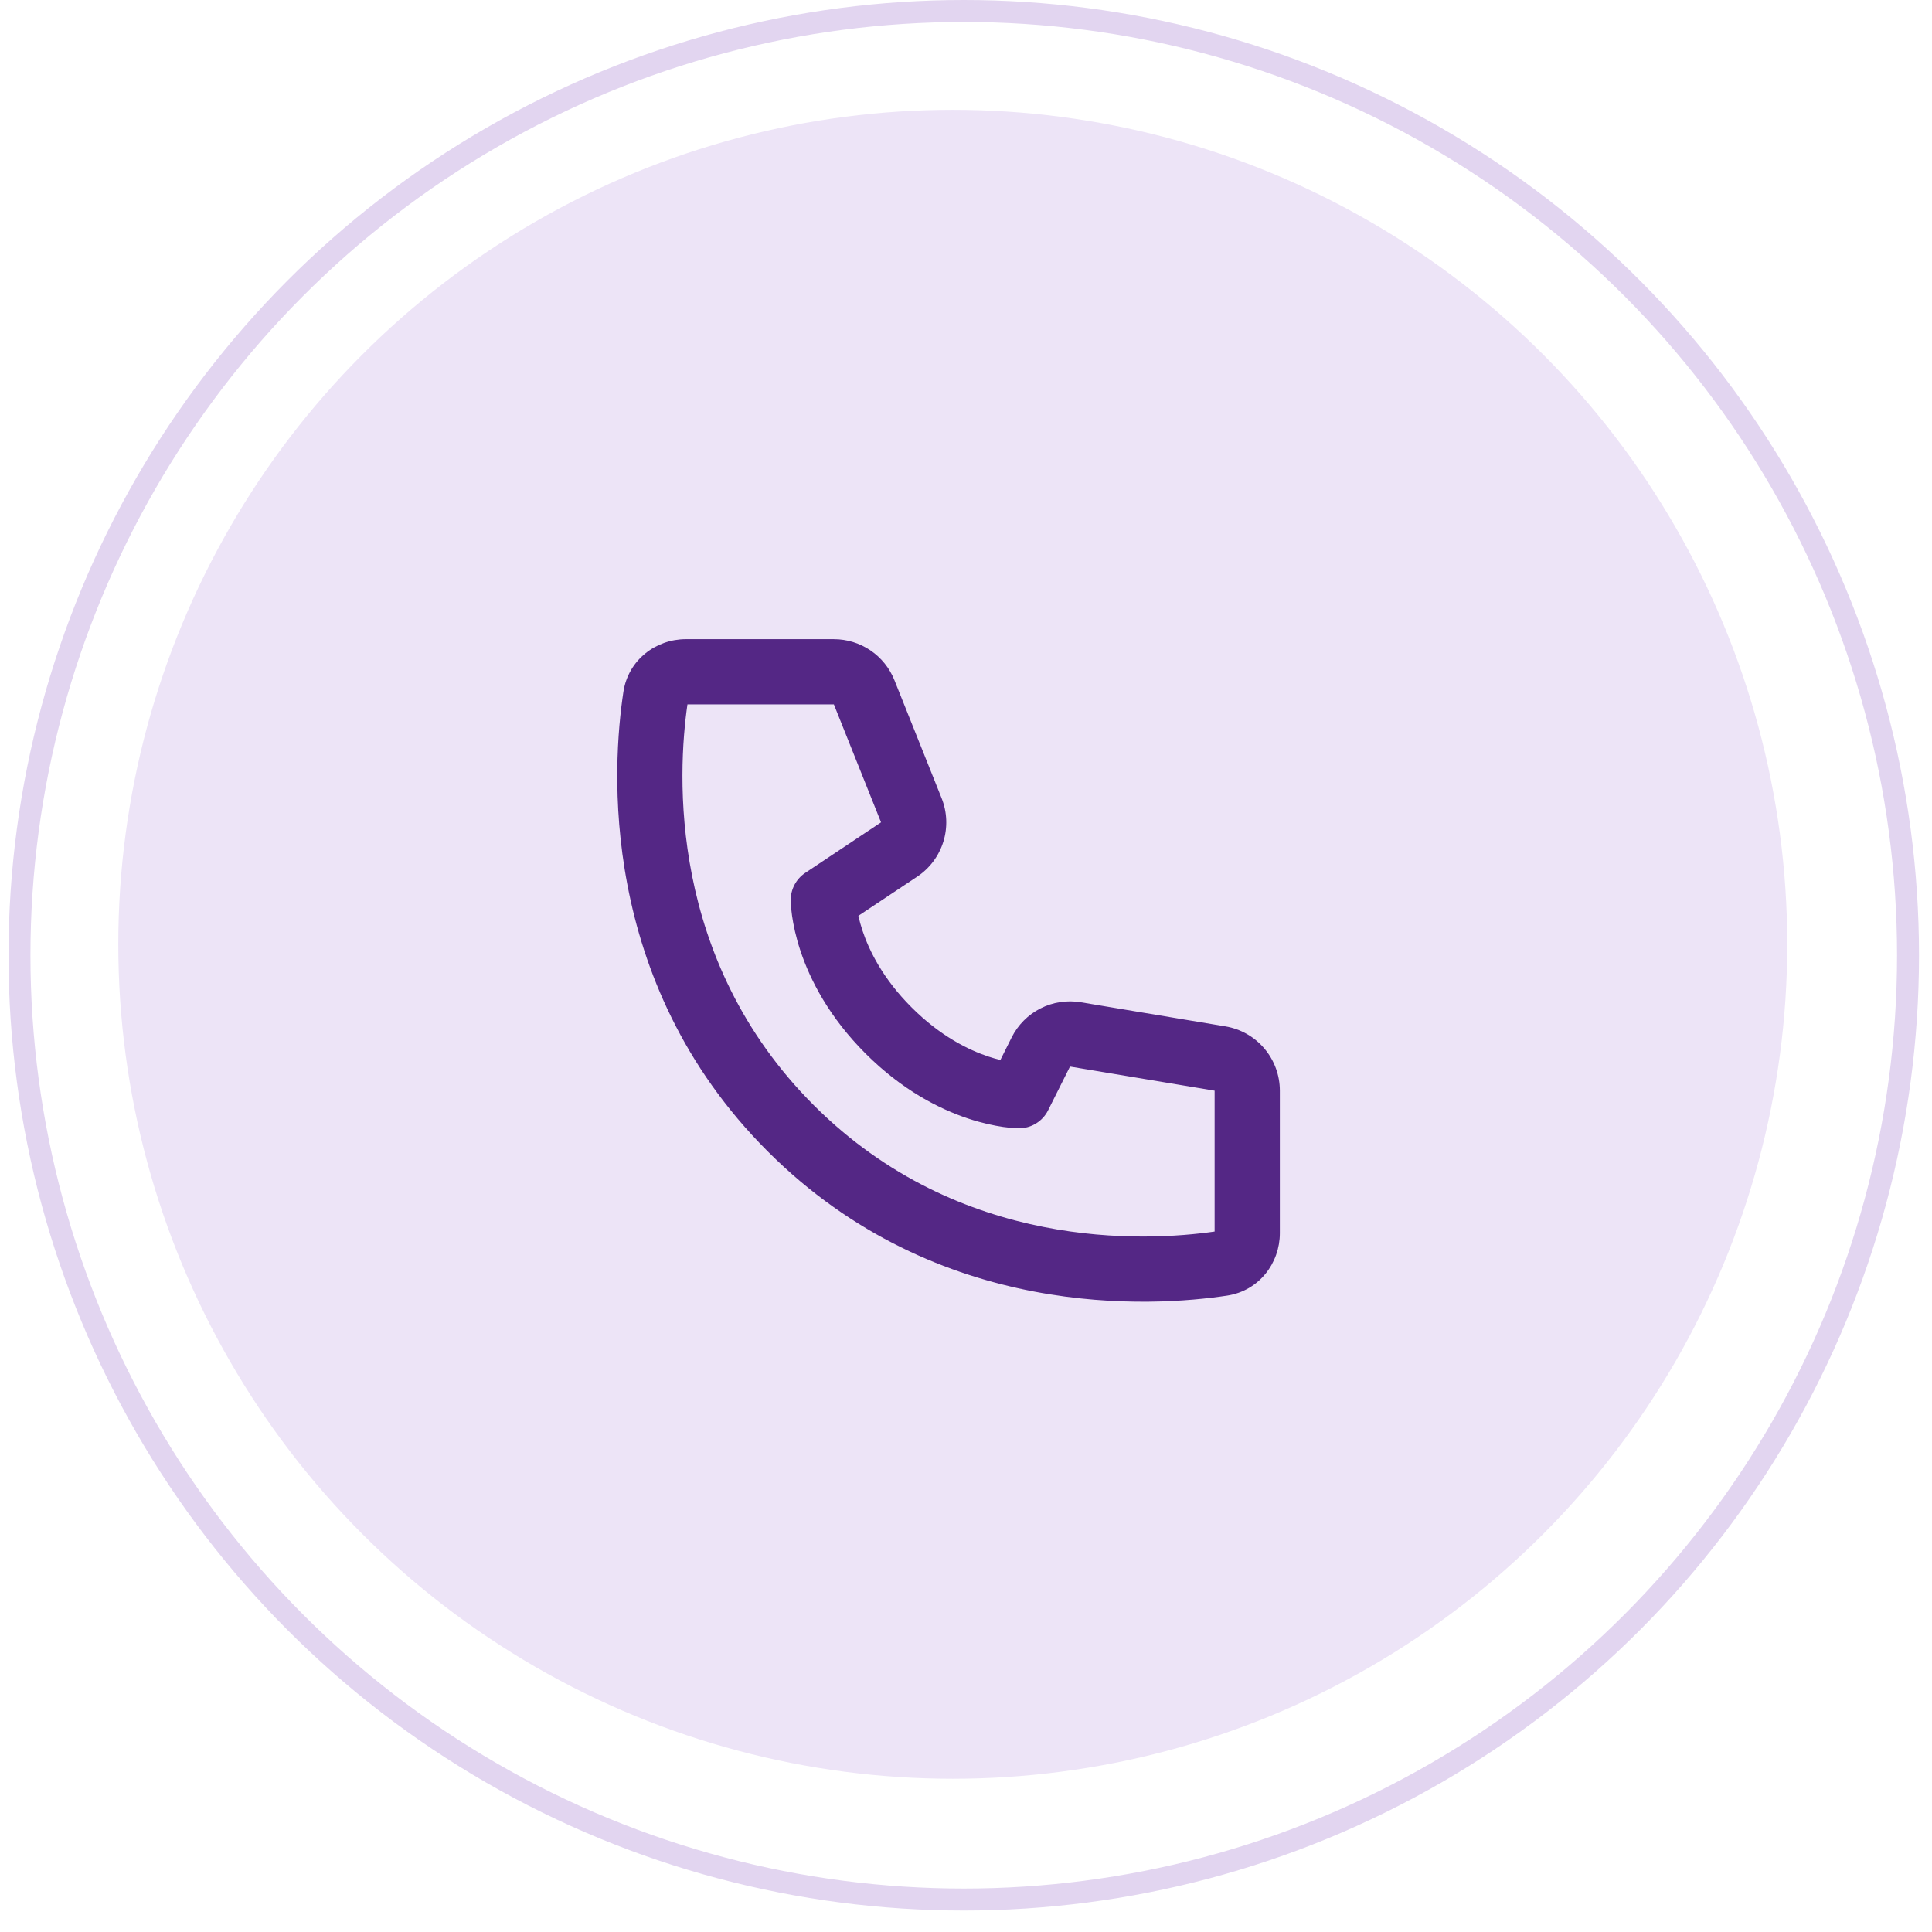
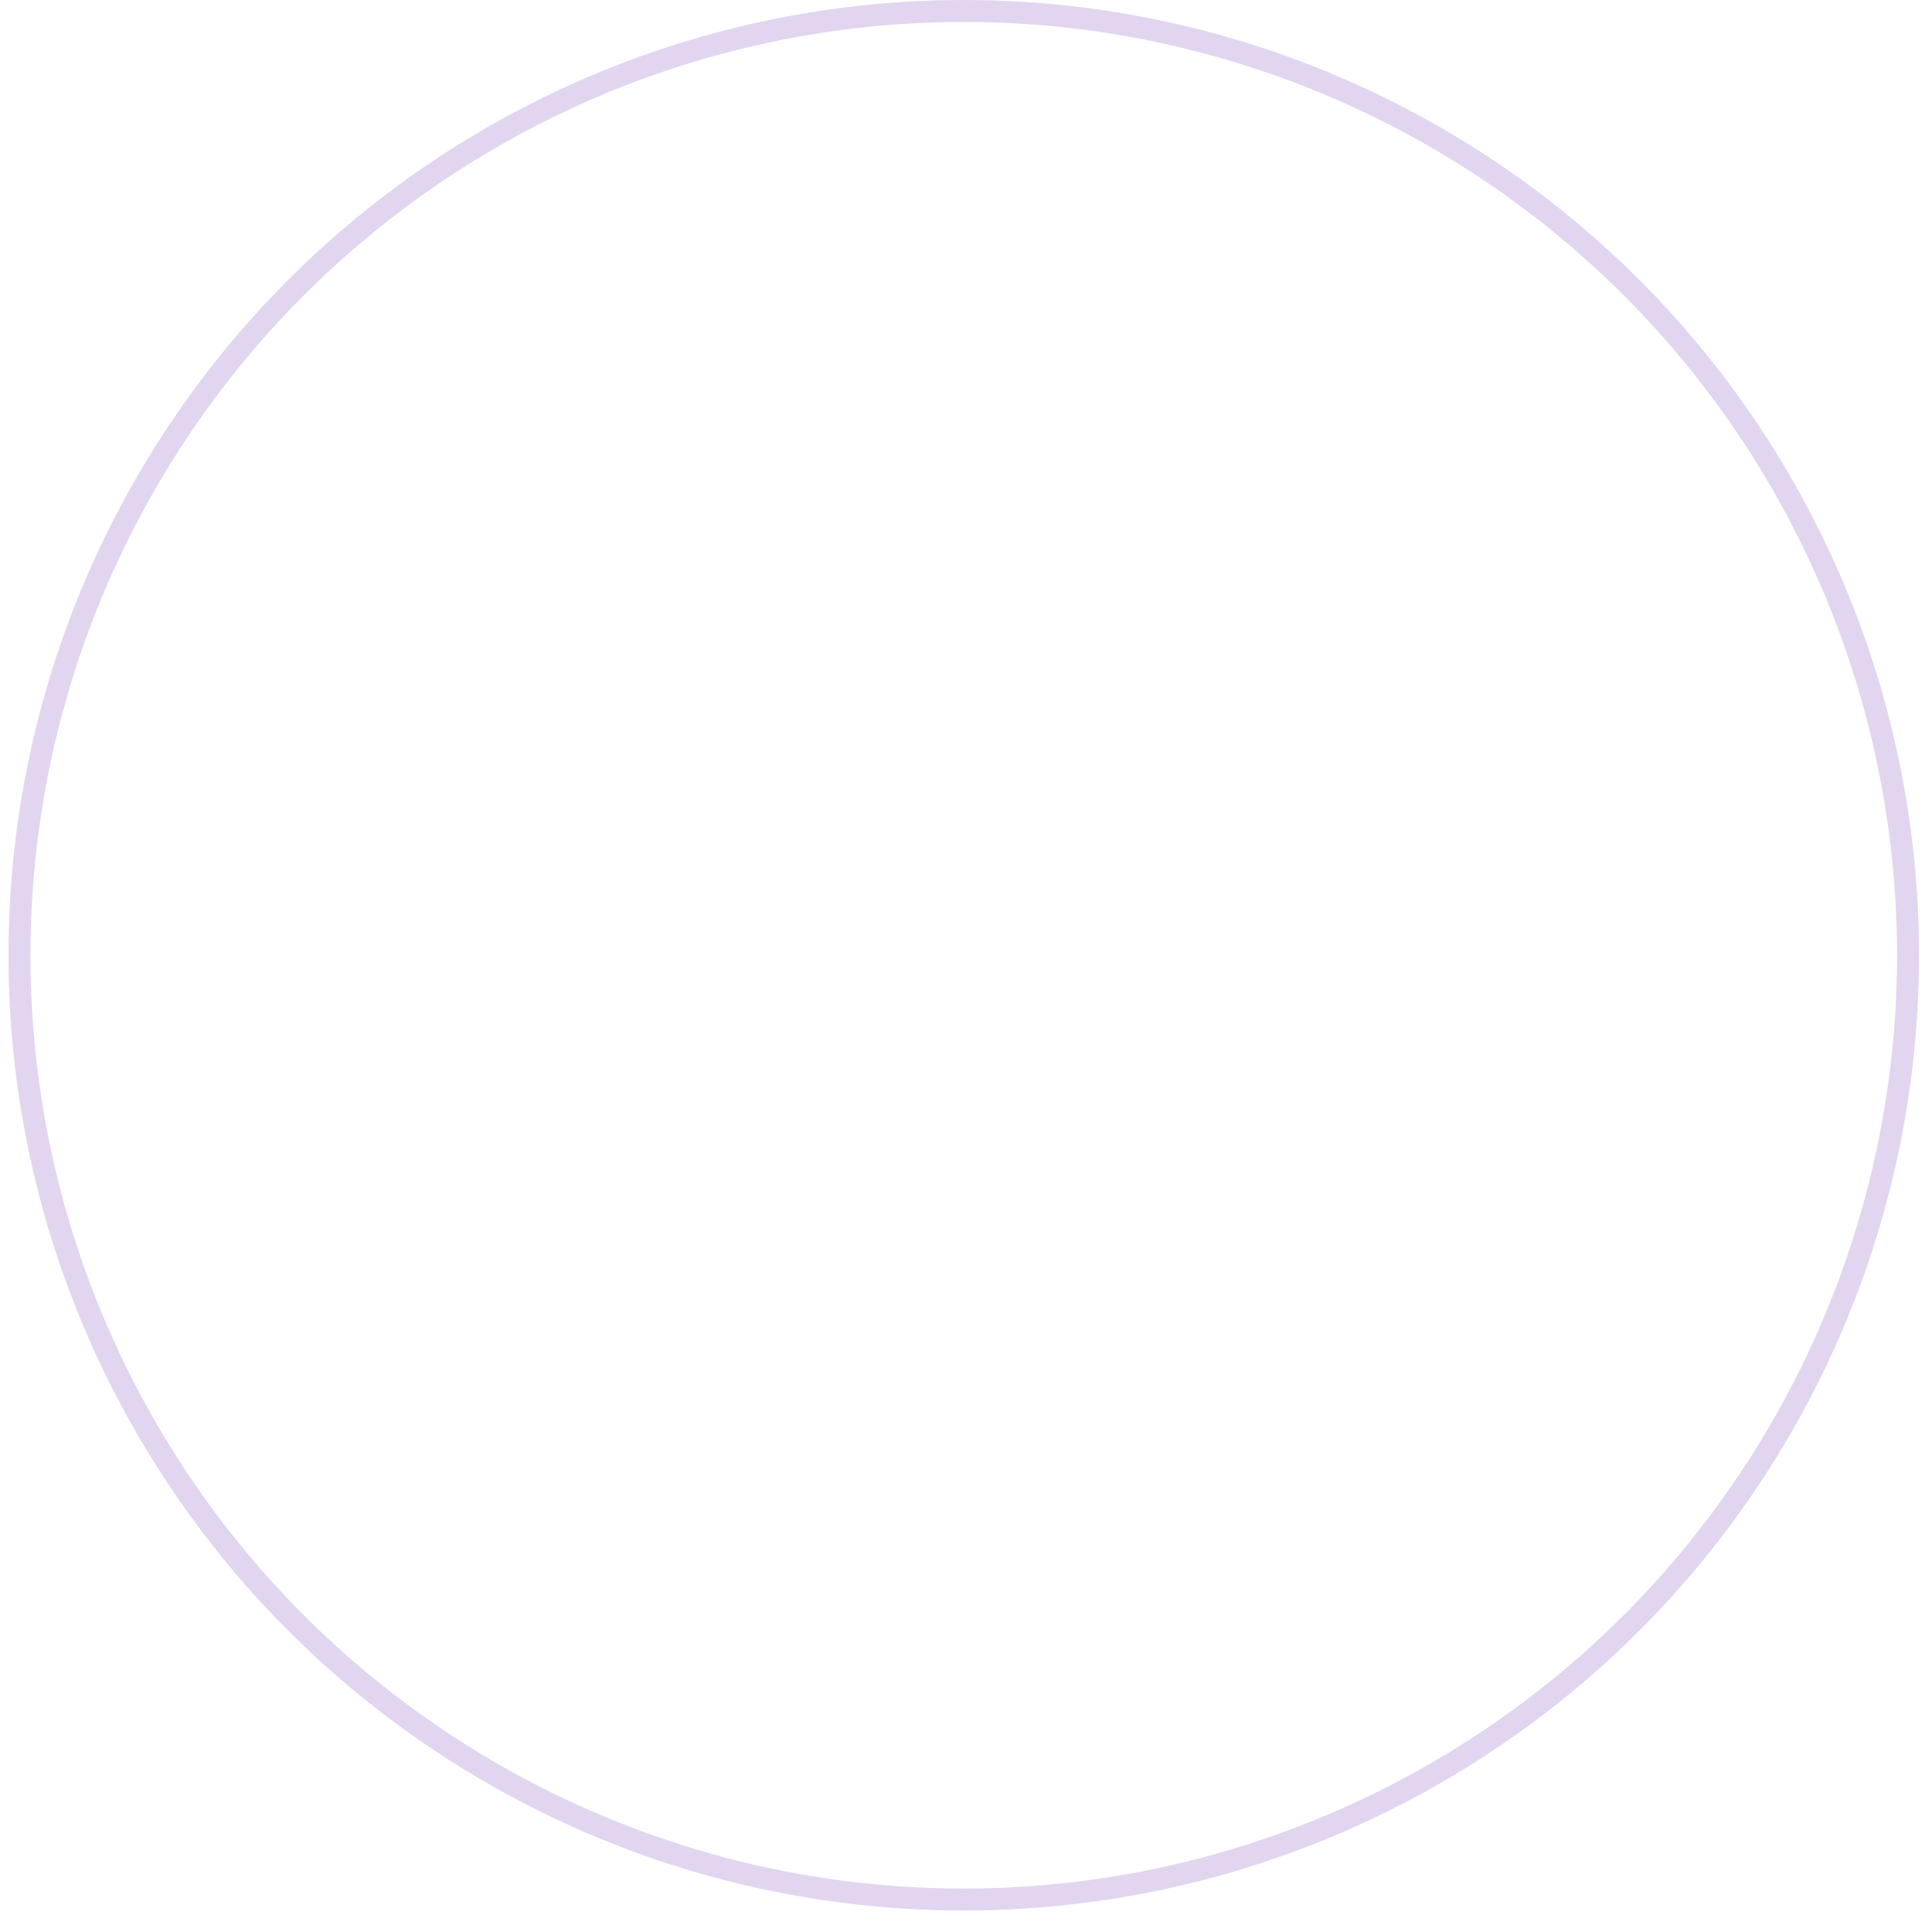
<svg xmlns="http://www.w3.org/2000/svg" width="79" height="79" viewBox="0 0 79 79" fill="none">
-   <circle cx="38.959" cy="38.612" r="34.122" fill="#EDE4F7" />
  <circle cx="39.408" cy="39.061" r="38.612" stroke="#E2D5F0" stroke-width="0.898" />
-   <path d="M28.11 28.802H34.097L36.026 33.626L32.926 35.693C32.744 35.815 32.594 35.98 32.491 36.173C32.387 36.367 32.333 36.583 32.333 36.802C32.337 36.928 32.333 36.804 32.333 36.804V36.832C32.334 36.891 32.337 36.951 32.341 37.01C32.348 37.121 32.364 37.267 32.388 37.45C32.44 37.81 32.54 38.306 32.734 38.89C33.127 40.064 33.895 41.582 35.391 43.078C36.886 44.574 38.405 45.342 39.577 45.734C40.163 45.929 40.657 46.028 41.02 46.081C41.224 46.111 41.431 46.129 41.637 46.134L41.654 46.136H41.665C41.665 46.136 41.815 46.128 41.666 46.136C41.914 46.136 42.157 46.067 42.367 45.936C42.578 45.806 42.748 45.62 42.858 45.398L43.752 43.612L49.666 44.598V50.358C46.852 50.765 39.249 51.166 33.276 45.193C27.302 39.22 27.703 31.616 28.11 28.802ZM35.097 37.45L37.507 35.845C38.016 35.506 38.392 35.001 38.574 34.417C38.755 33.833 38.73 33.204 38.502 32.636L36.573 27.812C36.375 27.317 36.033 26.893 35.592 26.594C35.151 26.295 34.63 26.136 34.097 26.136H28.041C26.829 26.136 25.689 26.977 25.491 28.292C25.037 31.281 24.422 40.11 31.39 47.078C38.358 54.046 47.188 53.43 50.177 52.978C51.492 52.778 52.333 51.64 52.333 50.428V44.598C52.333 43.967 52.109 43.356 51.701 42.875C51.294 42.393 50.728 42.072 50.105 41.968L44.191 40.982C43.628 40.889 43.05 40.977 42.542 41.236C42.034 41.495 41.622 41.91 41.367 42.42L40.905 43.344C40.742 43.303 40.581 43.257 40.421 43.204C39.594 42.929 38.447 42.364 37.276 41.193C36.105 40.022 35.54 38.874 35.265 38.046C35.2 37.85 35.145 37.651 35.099 37.45H35.097Z" fill="#542785" />
</svg>